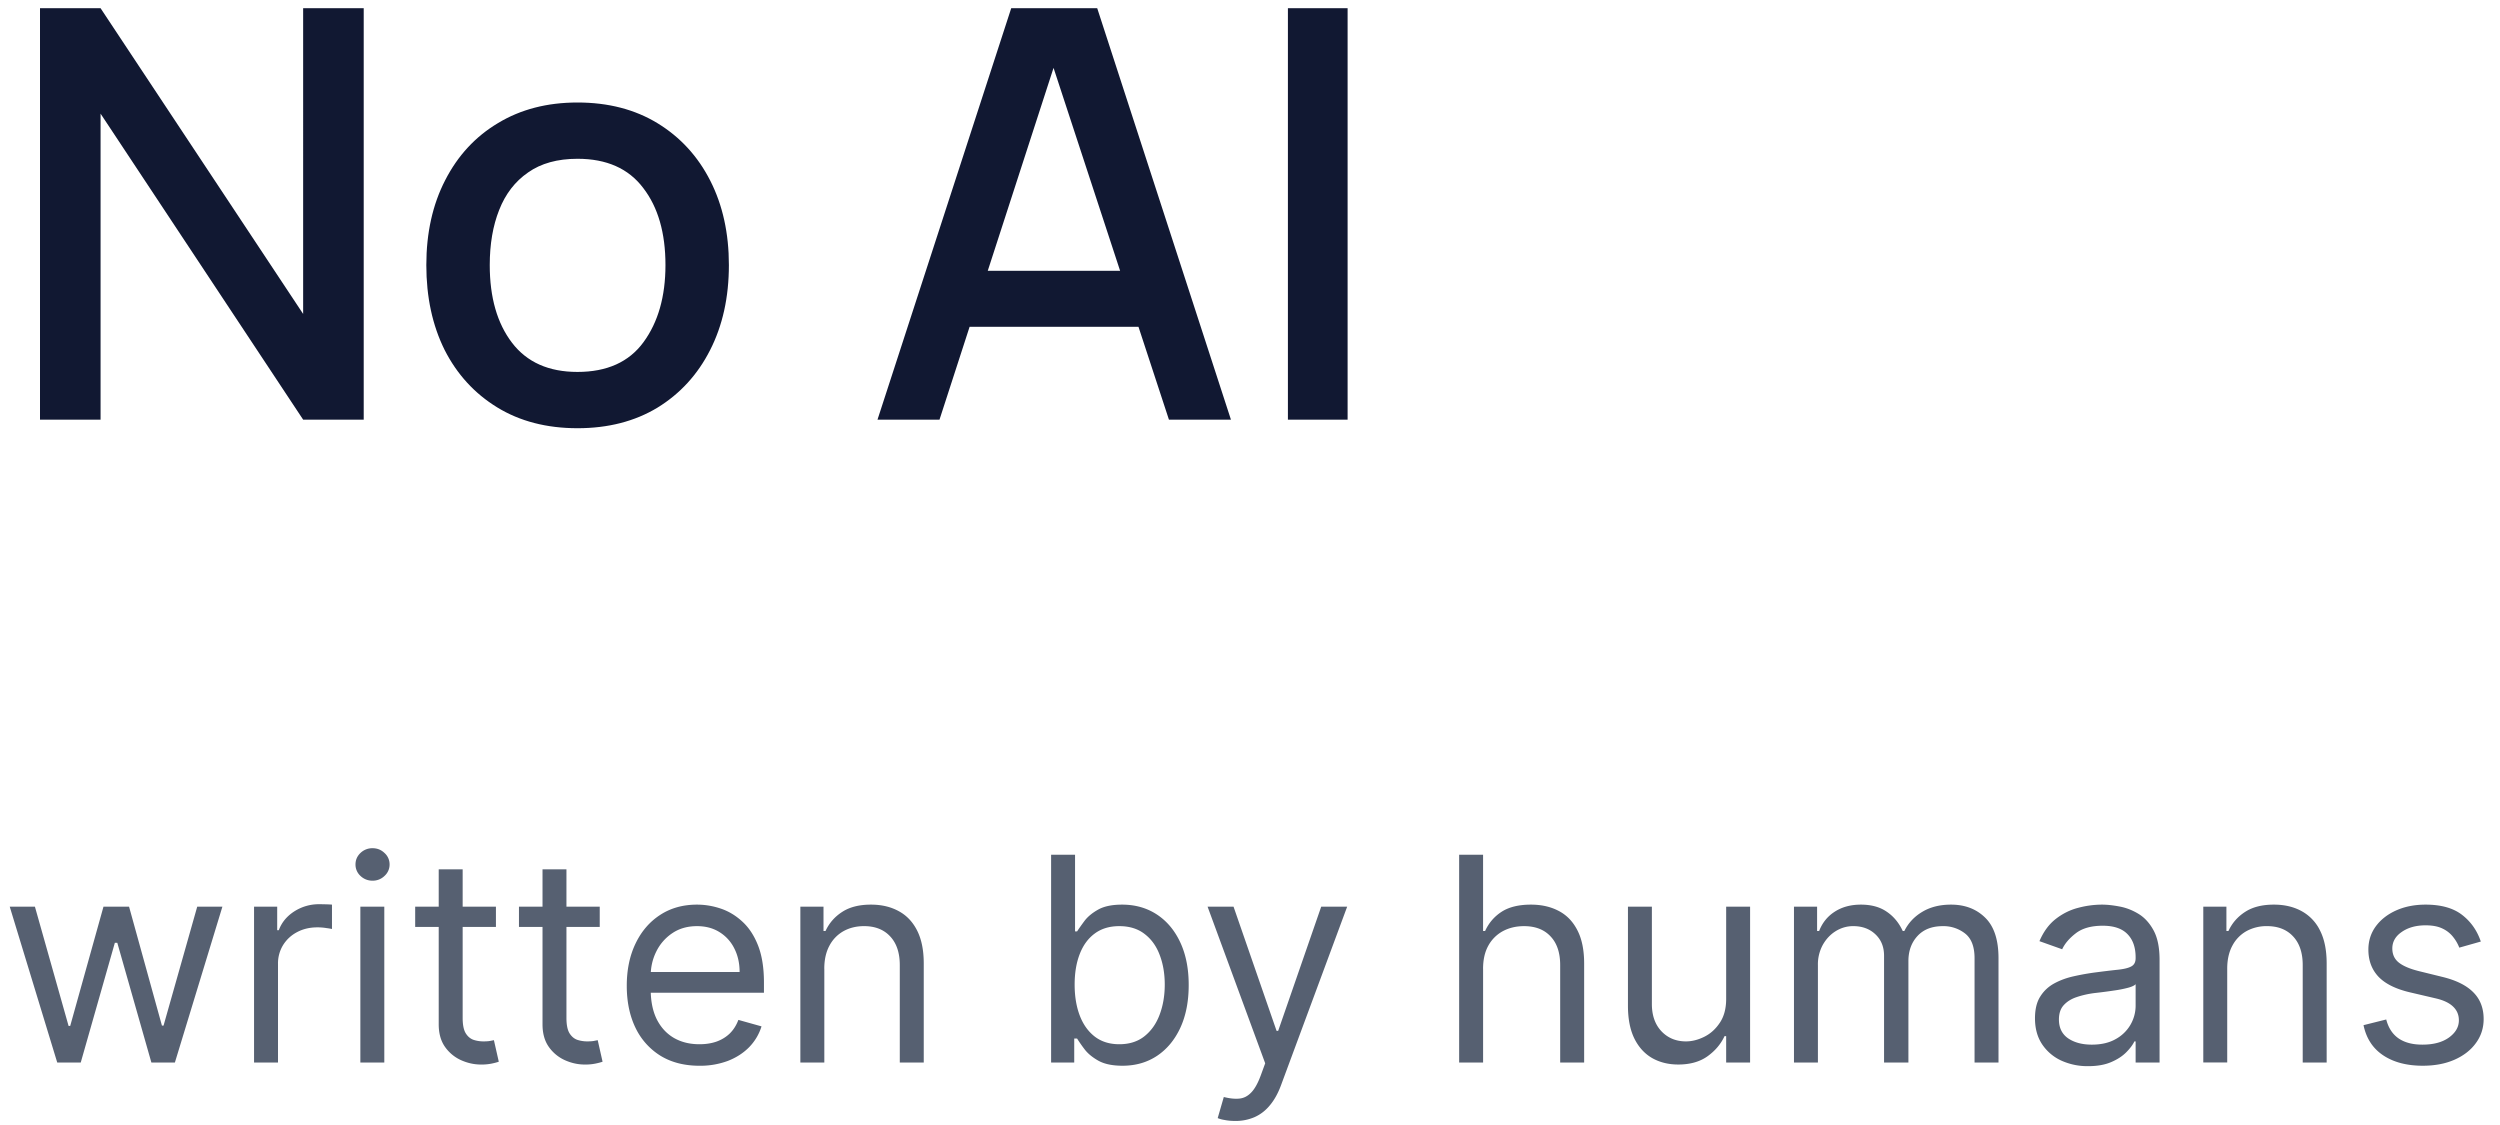
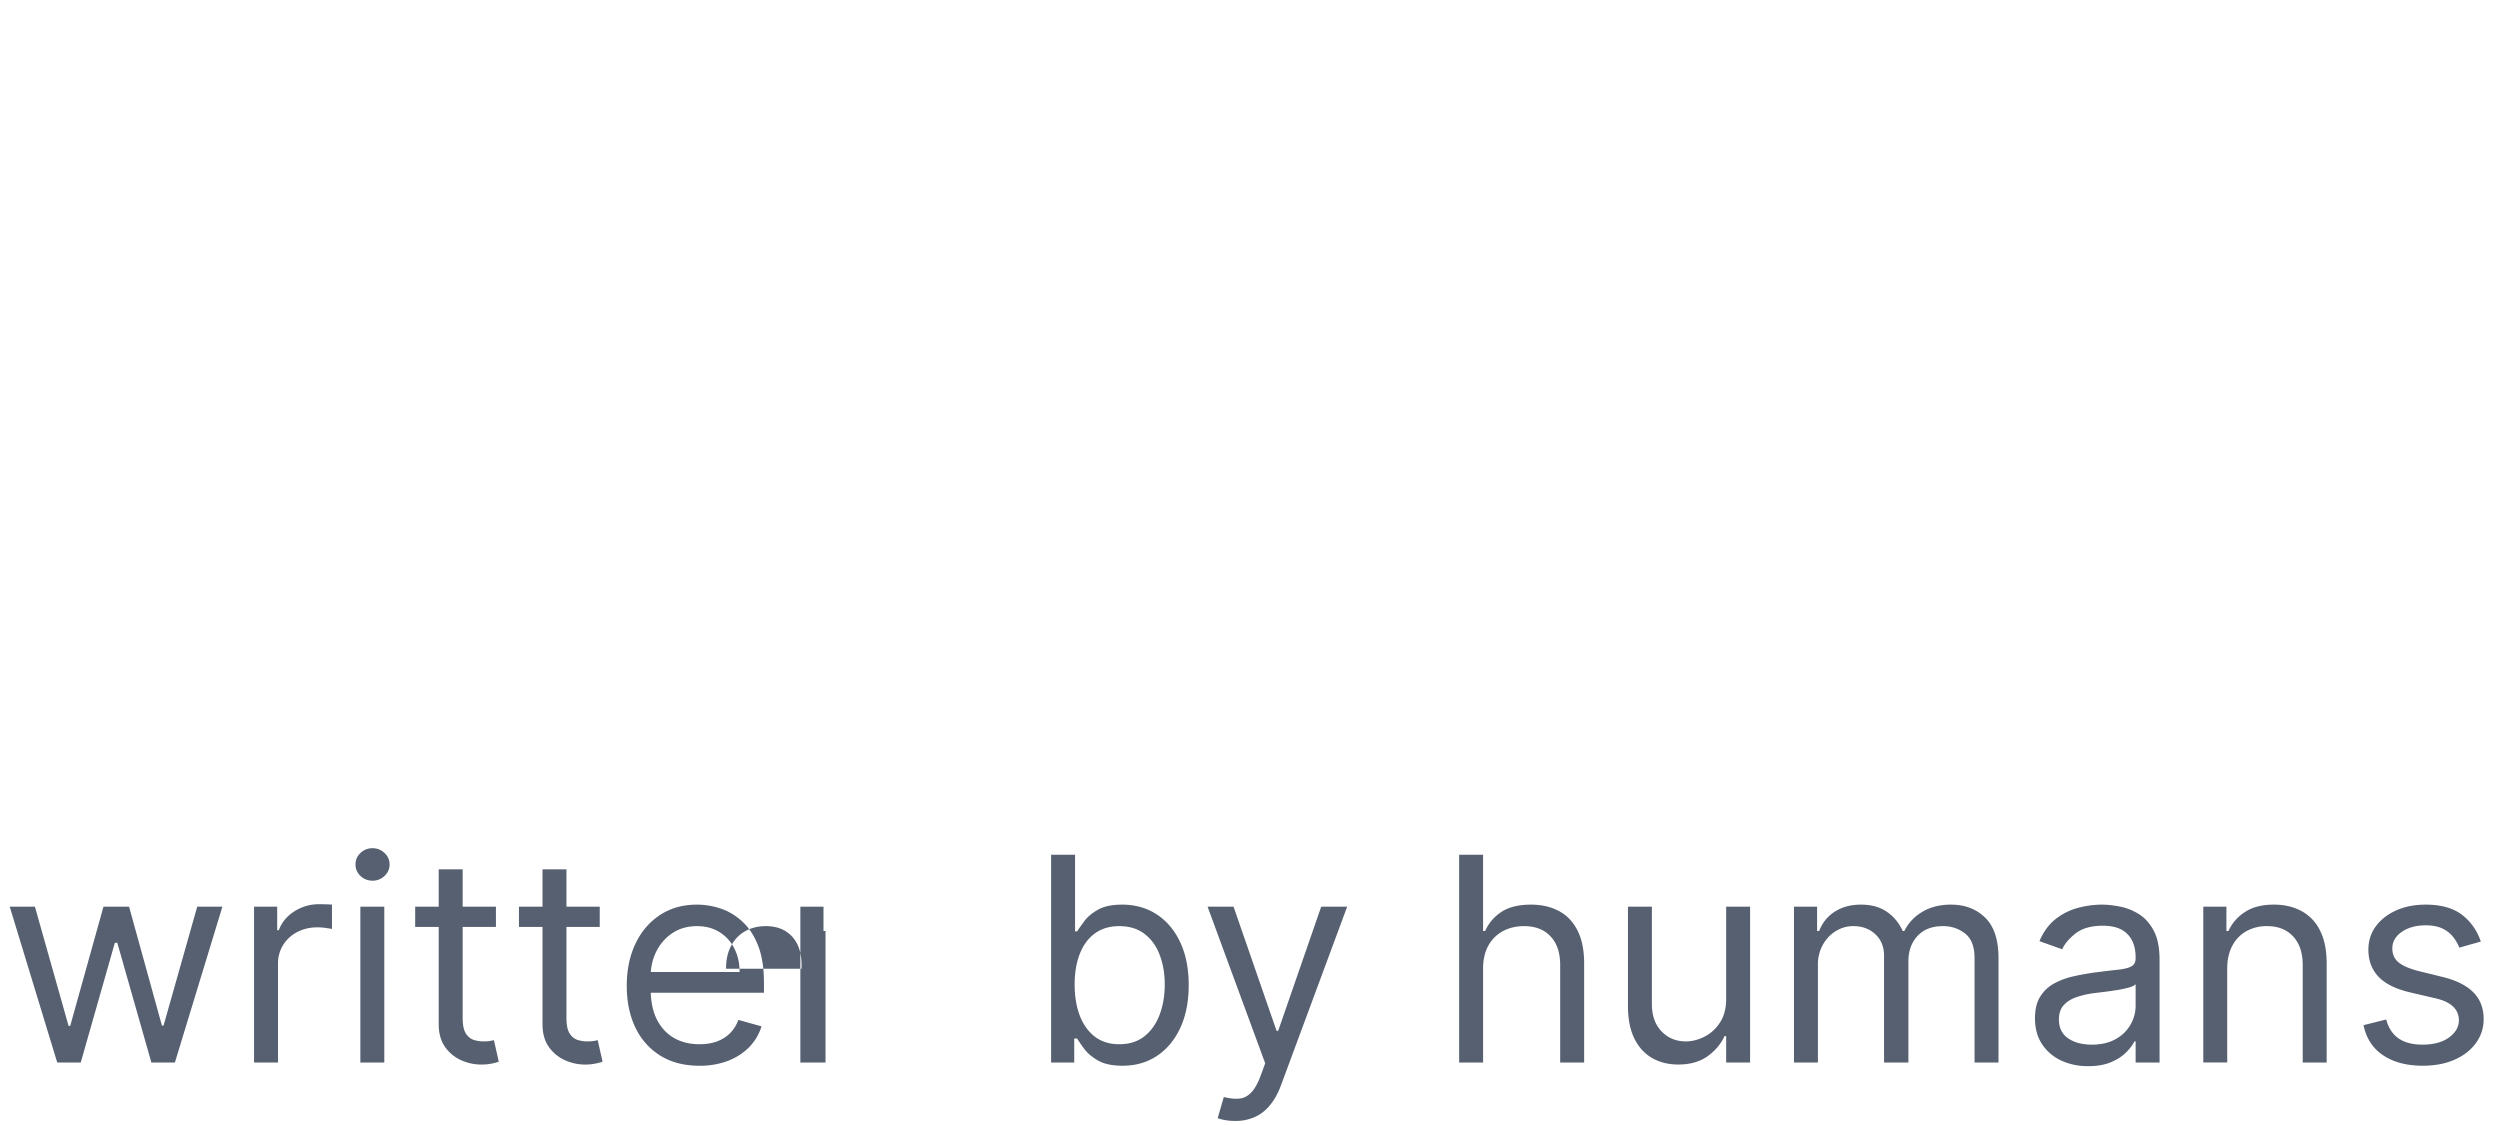
<svg xmlns="http://www.w3.org/2000/svg" width="140" height="63" viewBox="0 0 140 63" fill="none">
-   <path d="M2.24 23.5V.46h3.392l11.344 17.12V.46h3.392V23.5h-3.392L5.632 6.364V23.5H2.24Zm30.098.48c-1.728 0-3.227-.39-4.496-1.168-1.27-.779-2.25-1.85-2.944-3.216-.683-1.376-1.024-2.96-1.024-4.752 0-1.803.352-3.387 1.056-4.752.704-1.376 1.69-2.443 2.96-3.2 1.27-.768 2.752-1.152 4.448-1.152 1.728 0 3.226.39 4.496 1.168 1.27.779 2.25 1.85 2.944 3.216.693 1.365 1.04 2.939 1.04 4.72 0 1.803-.352 3.392-1.056 4.768-.694 1.365-1.675 2.437-2.944 3.216-1.27.768-2.763 1.152-4.48 1.152Zm0-3.152c1.653 0 2.885-.555 3.696-1.664.821-1.12 1.232-2.56 1.232-4.32 0-1.803-.416-3.243-1.248-4.32-.822-1.088-2.048-1.632-3.68-1.632-1.12 0-2.043.256-2.768.768-.726.501-1.264 1.2-1.616 2.096-.352.885-.528 1.915-.528 3.088 0 1.813.416 3.264 1.248 4.352.832 1.088 2.053 1.632 3.664 1.632ZM49.14 23.5 56.628.46h4.816l7.488 23.04H65.46L58.564 2.476h.864L52.612 23.5H49.14Zm3.888-5.2v-3.136H65.06V18.3H53.028Zm19.095 5.2V.46h3.343V23.5h-3.343Z" fill="#111832" />
-   <path d="m3.205 59.5-2.66-8.727h1.41l1.886 6.681h.09l1.864-6.681h1.432l1.841 6.659h.091l1.886-6.66h1.41L9.794 59.5H8.477l-1.909-6.705h-.136L4.522 59.5H3.206Zm11.022 0v-8.727h1.296v1.318h.09c.16-.432.448-.782.864-1.051a2.541 2.541 0 0 1 1.41-.404c.098 0 .221.002.369.006.147.004.26.01.335.017v1.364a3.999 3.999 0 0 0-.313-.051 3.077 3.077 0 0 0-.505-.04c-.424 0-.803.089-1.137.267-.33.174-.59.416-.784.727a1.96 1.96 0 0 0-.284 1.051V59.5h-1.34Zm5.953 0v-8.727h1.341V59.5h-1.34Zm.682-10.182a.953.953 0 0 1-.676-.267.858.858 0 0 1-.278-.642c0-.25.092-.464.278-.642a.954.954 0 0 1 .676-.267c.262 0 .485.089.67.267a.85.85 0 0 1 .285.642.85.85 0 0 1-.284.642.934.934 0 0 1-.67.267Zm6.91 1.455v1.136H23.25v-1.136h4.523Zm-3.204-2.091h1.341V57c0 .379.055.663.165.852.113.186.257.31.432.375.178.06.365.091.562.091.148 0 .27-.007.364-.023l.227-.045.273 1.205c-.091.034-.218.068-.38.102a2.8 2.8 0 0 1-.62.057c-.379 0-.75-.082-1.114-.245a2.212 2.212 0 0 1-.898-.744c-.234-.333-.352-.754-.352-1.261v-8.682Zm9.017 2.09v1.137h-4.523v-1.136h4.523Zm-3.204-2.09h1.34V57c0 .379.055.663.165.852.114.186.258.31.432.375.178.06.366.091.563.091.147 0 .269-.007.363-.023l.228-.045.272 1.205c-.09.034-.218.068-.38.102a2.8 2.8 0 0 1-.62.057c-.379 0-.75-.082-1.113-.245a2.212 2.212 0 0 1-.898-.744c-.235-.333-.352-.754-.352-1.261v-8.682Zm8.787 11c-.841 0-1.567-.186-2.176-.557a3.737 3.737 0 0 1-1.404-1.568c-.326-.674-.489-1.459-.489-2.352 0-.894.163-1.682.49-2.364.329-.686.787-1.22 1.374-1.602.591-.387 1.28-.58 2.068-.58.455 0 .904.076 1.347.227.443.152.846.398 1.21.739.364.337.654.784.87 1.34.215.558.323 1.243.323 2.058v.568h-6.727v-1.16h5.364c0-.492-.099-.931-.296-1.317a2.226 2.226 0 0 0-.83-.915c-.355-.224-.776-.335-1.26-.335-.535 0-.997.132-1.387.397a2.616 2.616 0 0 0-.892 1.023c-.209.42-.313.871-.313 1.352v.773c0 .66.114 1.218.341 1.676.231.455.551.801.96 1.04.41.235.885.352 1.427.352.352 0 .67-.049.954-.147.288-.103.536-.254.745-.455.208-.205.369-.458.482-.761l1.296.363c-.137.44-.366.826-.688 1.16-.322.329-.72.587-1.193.772a4.426 4.426 0 0 1-1.596.273Zm6.994-5.432v5.25H44.82v-8.727h1.296v1.363h.113c.205-.443.515-.799.932-1.068.417-.273.955-.409 1.614-.409.59 0 1.107.121 1.55.364.444.238.789.602 1.035 1.09.246.486.37 1.1.37 1.842V59.5h-1.342v-5.455c0-.685-.178-1.22-.534-1.602-.356-.386-.845-.58-1.466-.58-.428 0-.81.093-1.148.279a1.993 1.993 0 0 0-.79.813c-.193.356-.29.787-.29 1.295Zm12.7 5.25V47.864h1.341v4.295h.114c.098-.151.235-.345.409-.58.178-.238.432-.45.761-.636.334-.19.784-.284 1.352-.284.735 0 1.383.184 1.944.551.56.368.998.889 1.312 1.563.315.674.472 1.47.472 2.386 0 .924-.157 1.726-.472 2.404-.314.674-.75 1.197-1.307 1.568-.556.367-1.198.55-1.926.55-.56 0-1.01-.092-1.346-.278-.337-.189-.597-.403-.779-.642a8.589 8.589 0 0 1-.42-.602h-.16V59.5h-1.295Zm1.318-4.364c0 .66.097 1.24.29 1.745.193.5.476.892.847 1.176.371.28.825.42 1.363.42.561 0 1.029-.147 1.404-.443.379-.3.663-.7.852-1.204.193-.508.29-1.072.29-1.694 0-.613-.095-1.166-.284-1.659-.186-.496-.468-.888-.847-1.176-.375-.291-.846-.437-1.415-.437-.545 0-1.003.138-1.375.414-.37.273-.651.656-.84 1.148-.19.489-.285 1.059-.285 1.71Zm8.989 7.637c-.227 0-.43-.02-.608-.057a1.601 1.601 0 0 1-.37-.102l.342-1.182c.325.083.613.113.863.09.25-.022.472-.134.665-.334.197-.198.377-.518.54-.96l.25-.683-3.227-8.772h1.454l2.41 6.954h.09l2.41-6.954h1.454l-3.705 10c-.166.45-.373.824-.62 1.119-.245.3-.531.52-.857.665a2.644 2.644 0 0 1-1.091.216Zm13.884-8.523v5.25h-1.341V47.864h1.34v4.272h.114c.205-.45.512-.808.92-1.074.413-.268.963-.403 1.648-.403.595 0 1.116.12 1.563.358.447.235.793.597 1.04 1.085.25.485.375 1.103.375 1.853V59.5H87.37v-5.455c0-.693-.18-1.229-.54-1.608-.356-.382-.85-.573-1.483-.573-.44 0-.833.092-1.182.278a2.036 2.036 0 0 0-.818.813c-.197.356-.295.787-.295 1.295Zm13.612 1.682v-5.16h1.34V59.5h-1.34v-1.477h-.091c-.205.443-.523.82-.955 1.13-.431.307-.977.46-1.636.46-.546 0-1.03-.119-1.455-.357-.424-.243-.757-.606-1-1.091-.242-.489-.363-1.104-.363-1.847v-5.545h1.34v5.454c0 .637.179 1.144.535 1.523.36.379.818.568 1.375.568.333 0 .672-.085 1.017-.255.348-.171.64-.432.875-.785.239-.352.358-.8.358-1.346Zm3.797 3.568v-8.727h1.295v1.363h.114c.182-.466.475-.827.88-1.085.406-.261.892-.392 1.461-.392.575 0 1.055.13 1.437.392.387.258.688.62.904 1.085h.09c.224-.45.559-.808 1.006-1.074.447-.268.983-.403 1.608-.403.78 0 1.419.244 1.915.733.496.485.744 1.24.744 2.267V59.5h-1.341v-5.84c0-.645-.176-1.105-.528-1.382a1.955 1.955 0 0 0-1.244-.414c-.614 0-1.089.185-1.427.556-.337.368-.505.834-.505 1.398V59.5h-1.364v-5.977c0-.497-.161-.896-.483-1.2-.322-.306-.737-.46-1.244-.46-.349 0-.674.093-.977.279-.3.186-.542.443-.728.773a2.279 2.279 0 0 0-.272 1.13V59.5h-1.341Zm16.474.205a3.548 3.548 0 0 1-1.506-.313 2.585 2.585 0 0 1-1.073-.915c-.266-.401-.398-.886-.398-1.454 0-.5.098-.906.295-1.216.197-.315.46-.56.79-.739.33-.178.693-.31 1.091-.398.401-.09.805-.162 1.21-.215.53-.069.96-.12 1.29-.154.333-.038.576-.1.727-.187.156-.087.233-.239.233-.455v-.045c0-.561-.153-.997-.46-1.307-.303-.31-.763-.466-1.381-.466-.64 0-1.142.14-1.505.42-.364.28-.62.58-.767.898l-1.273-.454c.227-.53.53-.944.909-1.24.382-.298.799-.507 1.25-.624a5.184 5.184 0 0 1 1.341-.182c.28 0 .602.034.966.102.367.065.721.2 1.062.404.345.204.631.513.858.926.227.413.341.966.341 1.659v5.75h-1.341v-1.182h-.068c-.091.19-.242.392-.455.608-.212.216-.494.4-.846.551-.352.152-.782.228-1.29.228Zm.205-1.205c.53 0 .977-.104 1.341-.313a2.131 2.131 0 0 0 1.113-1.846v-1.227c-.057.068-.182.13-.375.187a6.29 6.29 0 0 1-.659.142 29.629 29.629 0 0 1-1.284.17c-.348.046-.674.12-.977.222-.3.099-.542.248-.728.45-.181.196-.272.465-.272.806 0 .466.172.818.517 1.057.348.235.79.352 1.324.352Zm7.583-4.25v5.25h-1.34v-8.727h1.295v1.363h.114c.204-.443.515-.799.931-1.068.417-.273.955-.409 1.614-.409.591 0 1.108.121 1.551.364a2.45 2.45 0 0 1 1.034 1.09c.247.486.37 1.1.37 1.842V59.5h-1.341v-5.455c0-.685-.178-1.22-.534-1.602-.356-.386-.845-.58-1.466-.58a2.34 2.34 0 0 0-1.148.279 1.994 1.994 0 0 0-.79.813c-.193.356-.29.787-.29 1.295Zm14.201-1.523-1.205.341a2.233 2.233 0 0 0-.335-.585 1.628 1.628 0 0 0-.591-.477c-.25-.125-.57-.188-.96-.188-.534 0-.979.123-1.335.37-.353.242-.529.55-.529.926 0 .333.121.596.364.79.242.193.621.354 1.136.482l1.296.319c.78.189 1.361.479 1.744.869.383.386.574.884.574 1.494 0 .5-.144.947-.432 1.341-.284.394-.682.705-1.193.932-.512.227-1.106.34-1.784.34-.89 0-1.627-.192-2.211-.579-.583-.386-.952-.95-1.107-1.693l1.272-.318c.121.47.351.822.688 1.057.341.235.786.352 1.335.352.625 0 1.121-.133 1.489-.398.371-.269.556-.59.556-.966 0-.303-.106-.556-.318-.761-.212-.208-.538-.364-.977-.466l-1.455-.34c-.799-.19-1.386-.484-1.761-.882-.371-.401-.557-.903-.557-1.505 0-.493.139-.928.415-1.307.28-.379.661-.676 1.142-.892.485-.216 1.034-.324 1.648-.324.863 0 1.541.19 2.034.568.496.38.848.88 1.057 1.5Z" fill="#566071" />
+   <path d="m3.205 59.5-2.66-8.727h1.41l1.886 6.681h.09l1.864-6.681h1.432l1.841 6.659h.091l1.886-6.66h1.41L9.794 59.5H8.477l-1.909-6.705h-.136L4.522 59.5H3.206Zm11.022 0v-8.727h1.296v1.318h.09c.16-.432.448-.782.864-1.051a2.541 2.541 0 0 1 1.41-.404c.098 0 .221.002.369.006.147.004.26.01.335.017v1.364a3.999 3.999 0 0 0-.313-.051 3.077 3.077 0 0 0-.505-.04c-.424 0-.803.089-1.137.267-.33.174-.59.416-.784.727a1.96 1.96 0 0 0-.284 1.051V59.5h-1.34Zm5.953 0v-8.727h1.341V59.5h-1.34Zm.682-10.182a.953.953 0 0 1-.676-.267.858.858 0 0 1-.278-.642c0-.25.092-.464.278-.642a.954.954 0 0 1 .676-.267c.262 0 .485.089.67.267a.85.85 0 0 1 .285.642.85.85 0 0 1-.284.642.934.934 0 0 1-.67.267Zm6.91 1.455v1.136H23.25v-1.136h4.523Zm-3.204-2.091h1.341V57c0 .379.055.663.165.852.113.186.257.31.432.375.178.06.365.091.562.091.148 0 .27-.007.364-.023l.227-.045.273 1.205c-.091.034-.218.068-.38.102a2.8 2.8 0 0 1-.62.057c-.379 0-.75-.082-1.114-.245a2.212 2.212 0 0 1-.898-.744c-.234-.333-.352-.754-.352-1.261v-8.682Zm9.017 2.09v1.137h-4.523v-1.136h4.523Zm-3.204-2.09h1.34V57c0 .379.055.663.165.852.114.186.258.31.432.375.178.06.366.091.563.091.147 0 .269-.007.363-.023l.228-.045.272 1.205c-.09.034-.218.068-.38.102a2.8 2.8 0 0 1-.62.057c-.379 0-.75-.082-1.113-.245a2.212 2.212 0 0 1-.898-.744c-.235-.333-.352-.754-.352-1.261v-8.682Zm8.787 11c-.841 0-1.567-.186-2.176-.557a3.737 3.737 0 0 1-1.404-1.568c-.326-.674-.489-1.459-.489-2.352 0-.894.163-1.682.49-2.364.329-.686.787-1.22 1.374-1.602.591-.387 1.28-.58 2.068-.58.455 0 .904.076 1.347.227.443.152.846.398 1.21.739.364.337.654.784.87 1.34.215.558.323 1.243.323 2.058v.568h-6.727v-1.16h5.364c0-.492-.099-.931-.296-1.317a2.226 2.226 0 0 0-.83-.915c-.355-.224-.776-.335-1.26-.335-.535 0-.997.132-1.387.397a2.616 2.616 0 0 0-.892 1.023c-.209.42-.313.871-.313 1.352v.773c0 .66.114 1.218.341 1.676.231.455.551.801.96 1.04.41.235.885.352 1.427.352.352 0 .67-.049.954-.147.288-.103.536-.254.745-.455.208-.205.369-.458.482-.761l1.296.363c-.137.44-.366.826-.688 1.16-.322.329-.72.587-1.193.772a4.426 4.426 0 0 1-1.596.273Zm6.994-5.432v5.25H44.82v-8.727h1.296v1.363h.113V59.5h-1.342v-5.455c0-.685-.178-1.22-.534-1.602-.356-.386-.845-.58-1.466-.58-.428 0-.81.093-1.148.279a1.993 1.993 0 0 0-.79.813c-.193.356-.29.787-.29 1.295Zm12.7 5.25V47.864h1.341v4.295h.114c.098-.151.235-.345.409-.58.178-.238.432-.45.761-.636.334-.19.784-.284 1.352-.284.735 0 1.383.184 1.944.551.56.368.998.889 1.312 1.563.315.674.472 1.47.472 2.386 0 .924-.157 1.726-.472 2.404-.314.674-.75 1.197-1.307 1.568-.556.367-1.198.55-1.926.55-.56 0-1.01-.092-1.346-.278-.337-.189-.597-.403-.779-.642a8.589 8.589 0 0 1-.42-.602h-.16V59.5h-1.295Zm1.318-4.364c0 .66.097 1.24.29 1.745.193.5.476.892.847 1.176.371.28.825.42 1.363.42.561 0 1.029-.147 1.404-.443.379-.3.663-.7.852-1.204.193-.508.29-1.072.29-1.694 0-.613-.095-1.166-.284-1.659-.186-.496-.468-.888-.847-1.176-.375-.291-.846-.437-1.415-.437-.545 0-1.003.138-1.375.414-.37.273-.651.656-.84 1.148-.19.489-.285 1.059-.285 1.71Zm8.989 7.637c-.227 0-.43-.02-.608-.057a1.601 1.601 0 0 1-.37-.102l.342-1.182c.325.083.613.113.863.09.25-.022.472-.134.665-.334.197-.198.377-.518.54-.96l.25-.683-3.227-8.772h1.454l2.41 6.954h.09l2.41-6.954h1.454l-3.705 10c-.166.45-.373.824-.62 1.119-.245.3-.531.52-.857.665a2.644 2.644 0 0 1-1.091.216Zm13.884-8.523v5.25h-1.341V47.864h1.34v4.272h.114c.205-.45.512-.808.92-1.074.413-.268.963-.403 1.648-.403.595 0 1.116.12 1.563.358.447.235.793.597 1.04 1.085.25.485.375 1.103.375 1.853V59.5H87.37v-5.455c0-.693-.18-1.229-.54-1.608-.356-.382-.85-.573-1.483-.573-.44 0-.833.092-1.182.278a2.036 2.036 0 0 0-.818.813c-.197.356-.295.787-.295 1.295Zm13.612 1.682v-5.16h1.34V59.5h-1.34v-1.477h-.091c-.205.443-.523.82-.955 1.13-.431.307-.977.46-1.636.46-.546 0-1.03-.119-1.455-.357-.424-.243-.757-.606-1-1.091-.242-.489-.363-1.104-.363-1.847v-5.545h1.34v5.454c0 .637.179 1.144.535 1.523.36.379.818.568 1.375.568.333 0 .672-.085 1.017-.255.348-.171.64-.432.875-.785.239-.352.358-.8.358-1.346Zm3.797 3.568v-8.727h1.295v1.363h.114c.182-.466.475-.827.88-1.085.406-.261.892-.392 1.461-.392.575 0 1.055.13 1.437.392.387.258.688.62.904 1.085h.09c.224-.45.559-.808 1.006-1.074.447-.268.983-.403 1.608-.403.78 0 1.419.244 1.915.733.496.485.744 1.24.744 2.267V59.5h-1.341v-5.84c0-.645-.176-1.105-.528-1.382a1.955 1.955 0 0 0-1.244-.414c-.614 0-1.089.185-1.427.556-.337.368-.505.834-.505 1.398V59.5h-1.364v-5.977c0-.497-.161-.896-.483-1.2-.322-.306-.737-.46-1.244-.46-.349 0-.674.093-.977.279-.3.186-.542.443-.728.773a2.279 2.279 0 0 0-.272 1.13V59.5h-1.341Zm16.474.205a3.548 3.548 0 0 1-1.506-.313 2.585 2.585 0 0 1-1.073-.915c-.266-.401-.398-.886-.398-1.454 0-.5.098-.906.295-1.216.197-.315.46-.56.79-.739.33-.178.693-.31 1.091-.398.401-.09.805-.162 1.21-.215.53-.069.96-.12 1.29-.154.333-.038.576-.1.727-.187.156-.087.233-.239.233-.455v-.045c0-.561-.153-.997-.46-1.307-.303-.31-.763-.466-1.381-.466-.64 0-1.142.14-1.505.42-.364.28-.62.58-.767.898l-1.273-.454c.227-.53.53-.944.909-1.24.382-.298.799-.507 1.25-.624a5.184 5.184 0 0 1 1.341-.182c.28 0 .602.034.966.102.367.065.721.2 1.062.404.345.204.631.513.858.926.227.413.341.966.341 1.659v5.75h-1.341v-1.182h-.068c-.091.19-.242.392-.455.608-.212.216-.494.4-.846.551-.352.152-.782.228-1.29.228Zm.205-1.205c.53 0 .977-.104 1.341-.313a2.131 2.131 0 0 0 1.113-1.846v-1.227c-.057.068-.182.13-.375.187a6.29 6.29 0 0 1-.659.142 29.629 29.629 0 0 1-1.284.17c-.348.046-.674.12-.977.222-.3.099-.542.248-.728.45-.181.196-.272.465-.272.806 0 .466.172.818.517 1.057.348.235.79.352 1.324.352Zm7.583-4.25v5.25h-1.34v-8.727h1.295v1.363h.114c.204-.443.515-.799.931-1.068.417-.273.955-.409 1.614-.409.591 0 1.108.121 1.551.364a2.45 2.45 0 0 1 1.034 1.09c.247.486.37 1.1.37 1.842V59.5h-1.341v-5.455c0-.685-.178-1.22-.534-1.602-.356-.386-.845-.58-1.466-.58a2.34 2.34 0 0 0-1.148.279 1.994 1.994 0 0 0-.79.813c-.193.356-.29.787-.29 1.295Zm14.201-1.523-1.205.341a2.233 2.233 0 0 0-.335-.585 1.628 1.628 0 0 0-.591-.477c-.25-.125-.57-.188-.96-.188-.534 0-.979.123-1.335.37-.353.242-.529.55-.529.926 0 .333.121.596.364.79.242.193.621.354 1.136.482l1.296.319c.78.189 1.361.479 1.744.869.383.386.574.884.574 1.494 0 .5-.144.947-.432 1.341-.284.394-.682.705-1.193.932-.512.227-1.106.34-1.784.34-.89 0-1.627-.192-2.211-.579-.583-.386-.952-.95-1.107-1.693l1.272-.318c.121.47.351.822.688 1.057.341.235.786.352 1.335.352.625 0 1.121-.133 1.489-.398.371-.269.556-.59.556-.966 0-.303-.106-.556-.318-.761-.212-.208-.538-.364-.977-.466l-1.455-.34c-.799-.19-1.386-.484-1.761-.882-.371-.401-.557-.903-.557-1.505 0-.493.139-.928.415-1.307.28-.379.661-.676 1.142-.892.485-.216 1.034-.324 1.648-.324.863 0 1.541.19 2.034.568.496.38.848.88 1.057 1.5Z" fill="#566071" />
</svg>